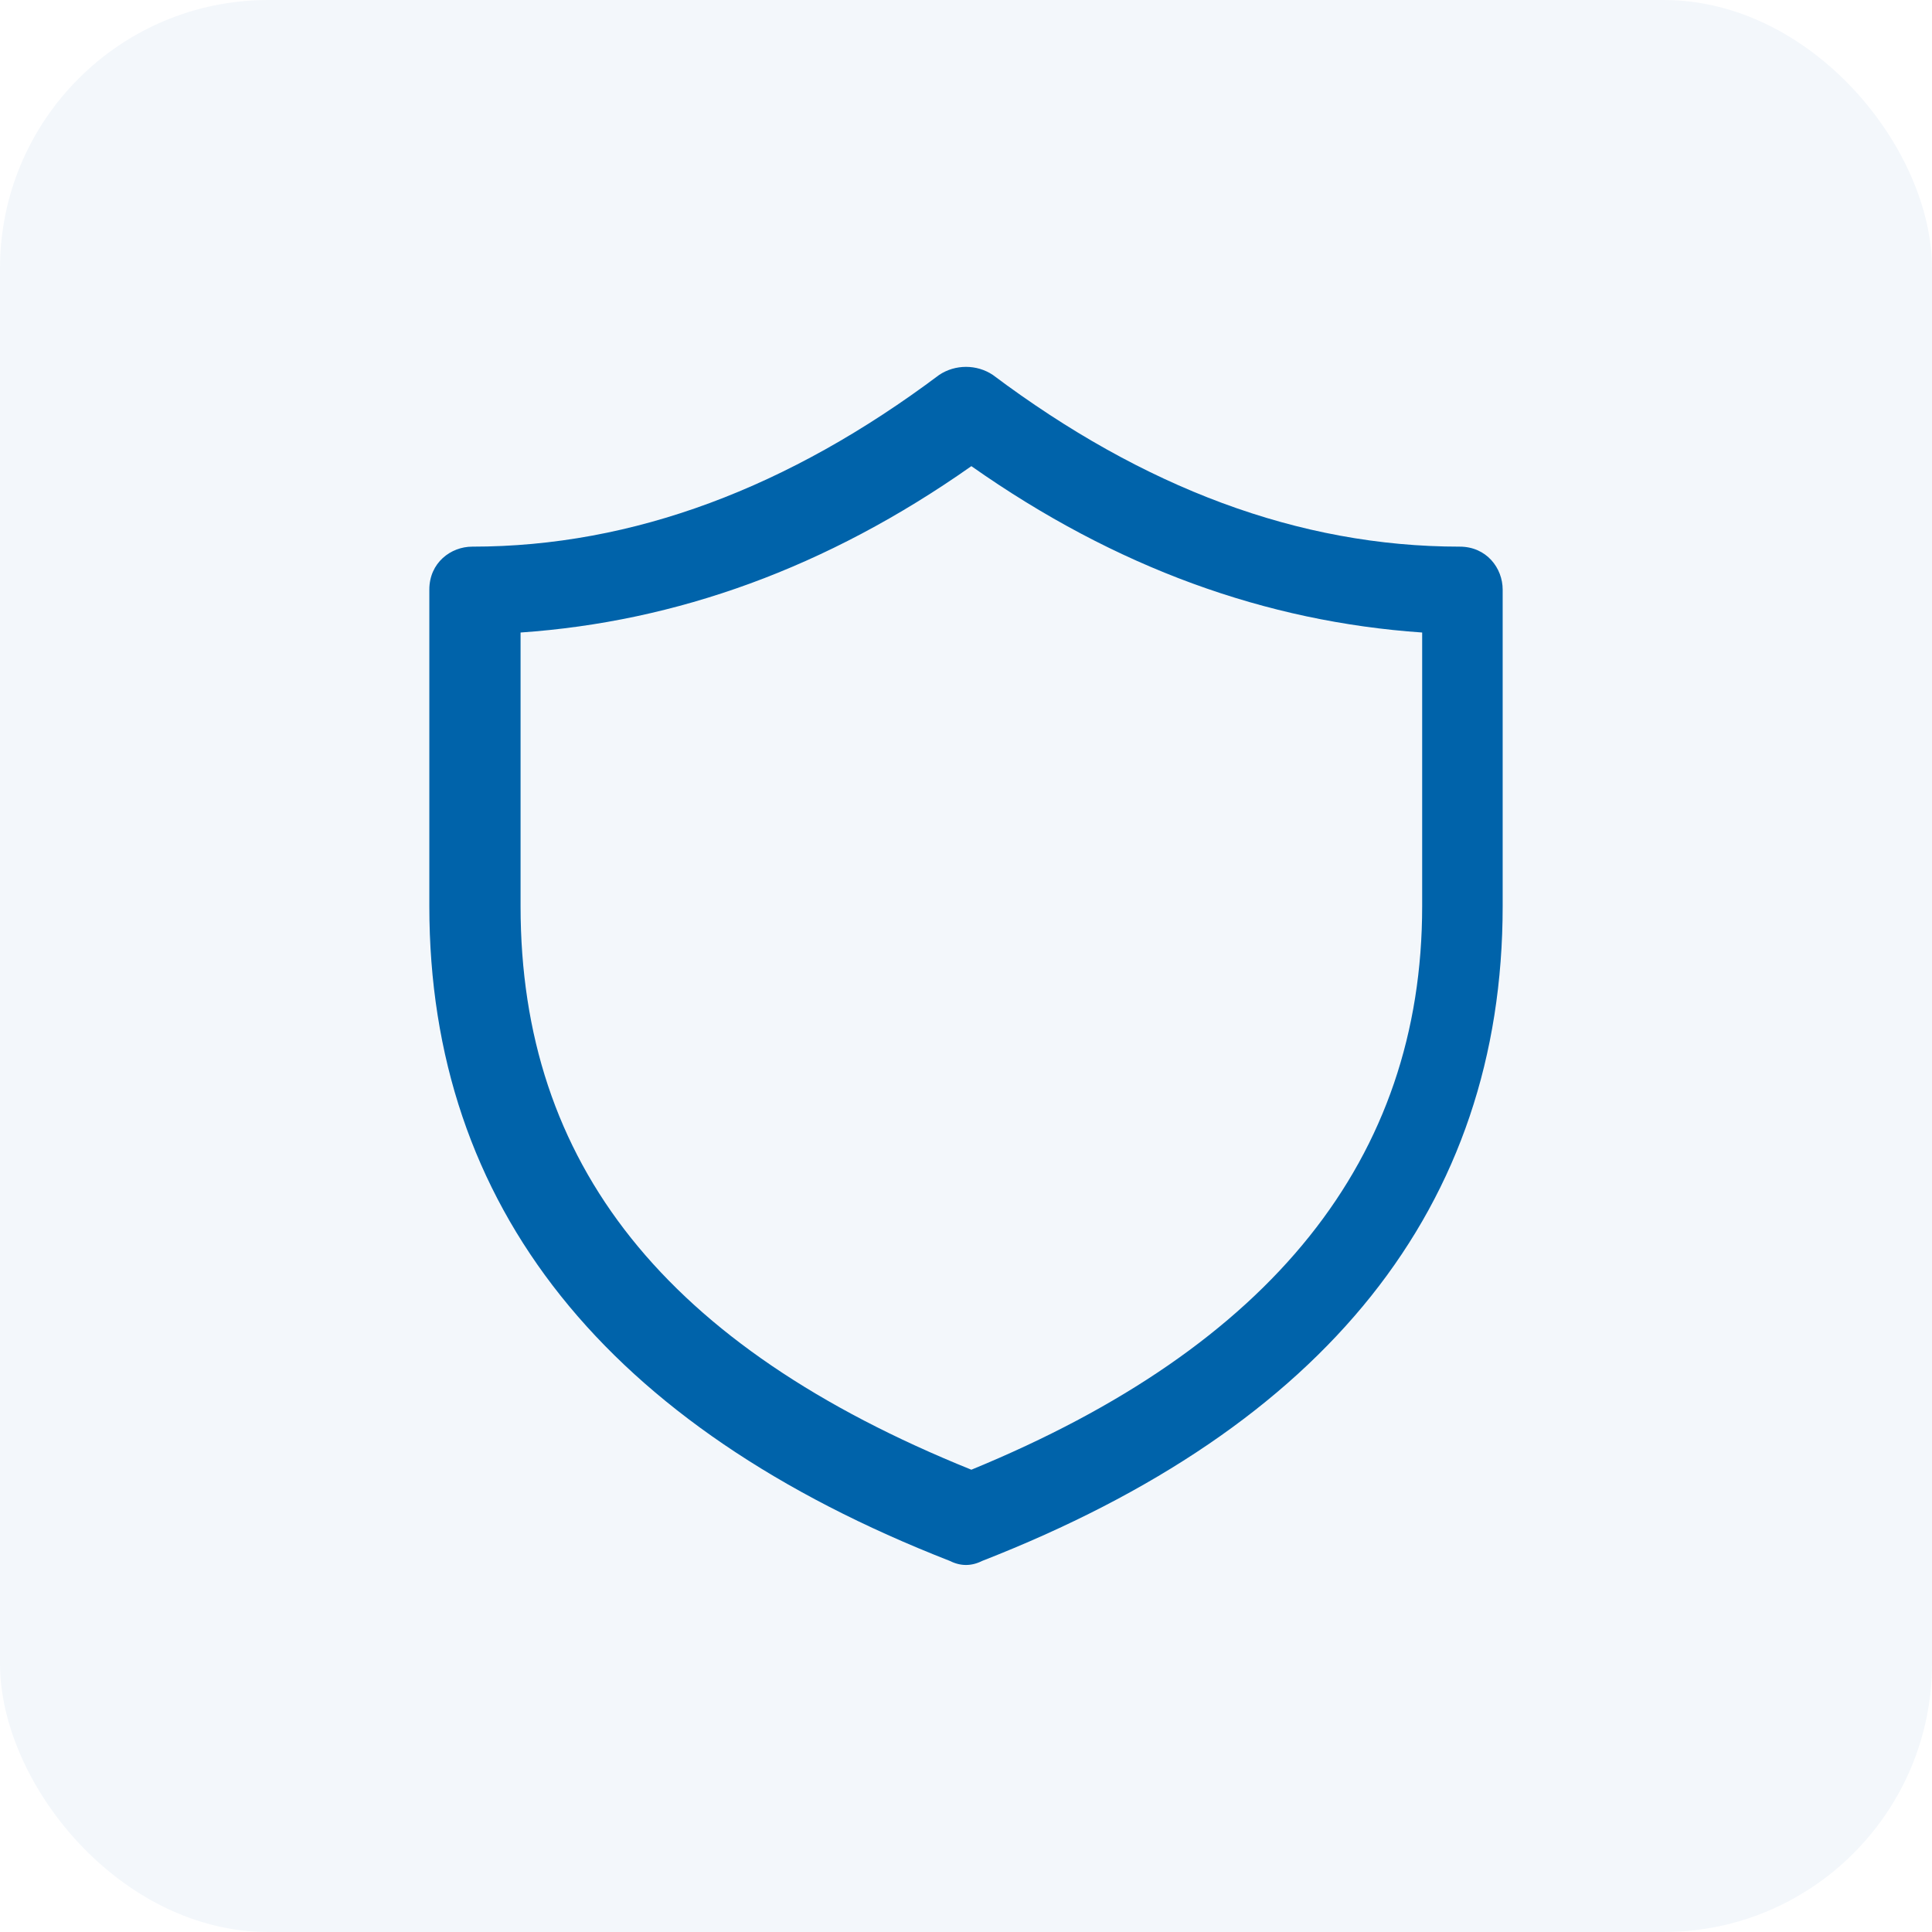
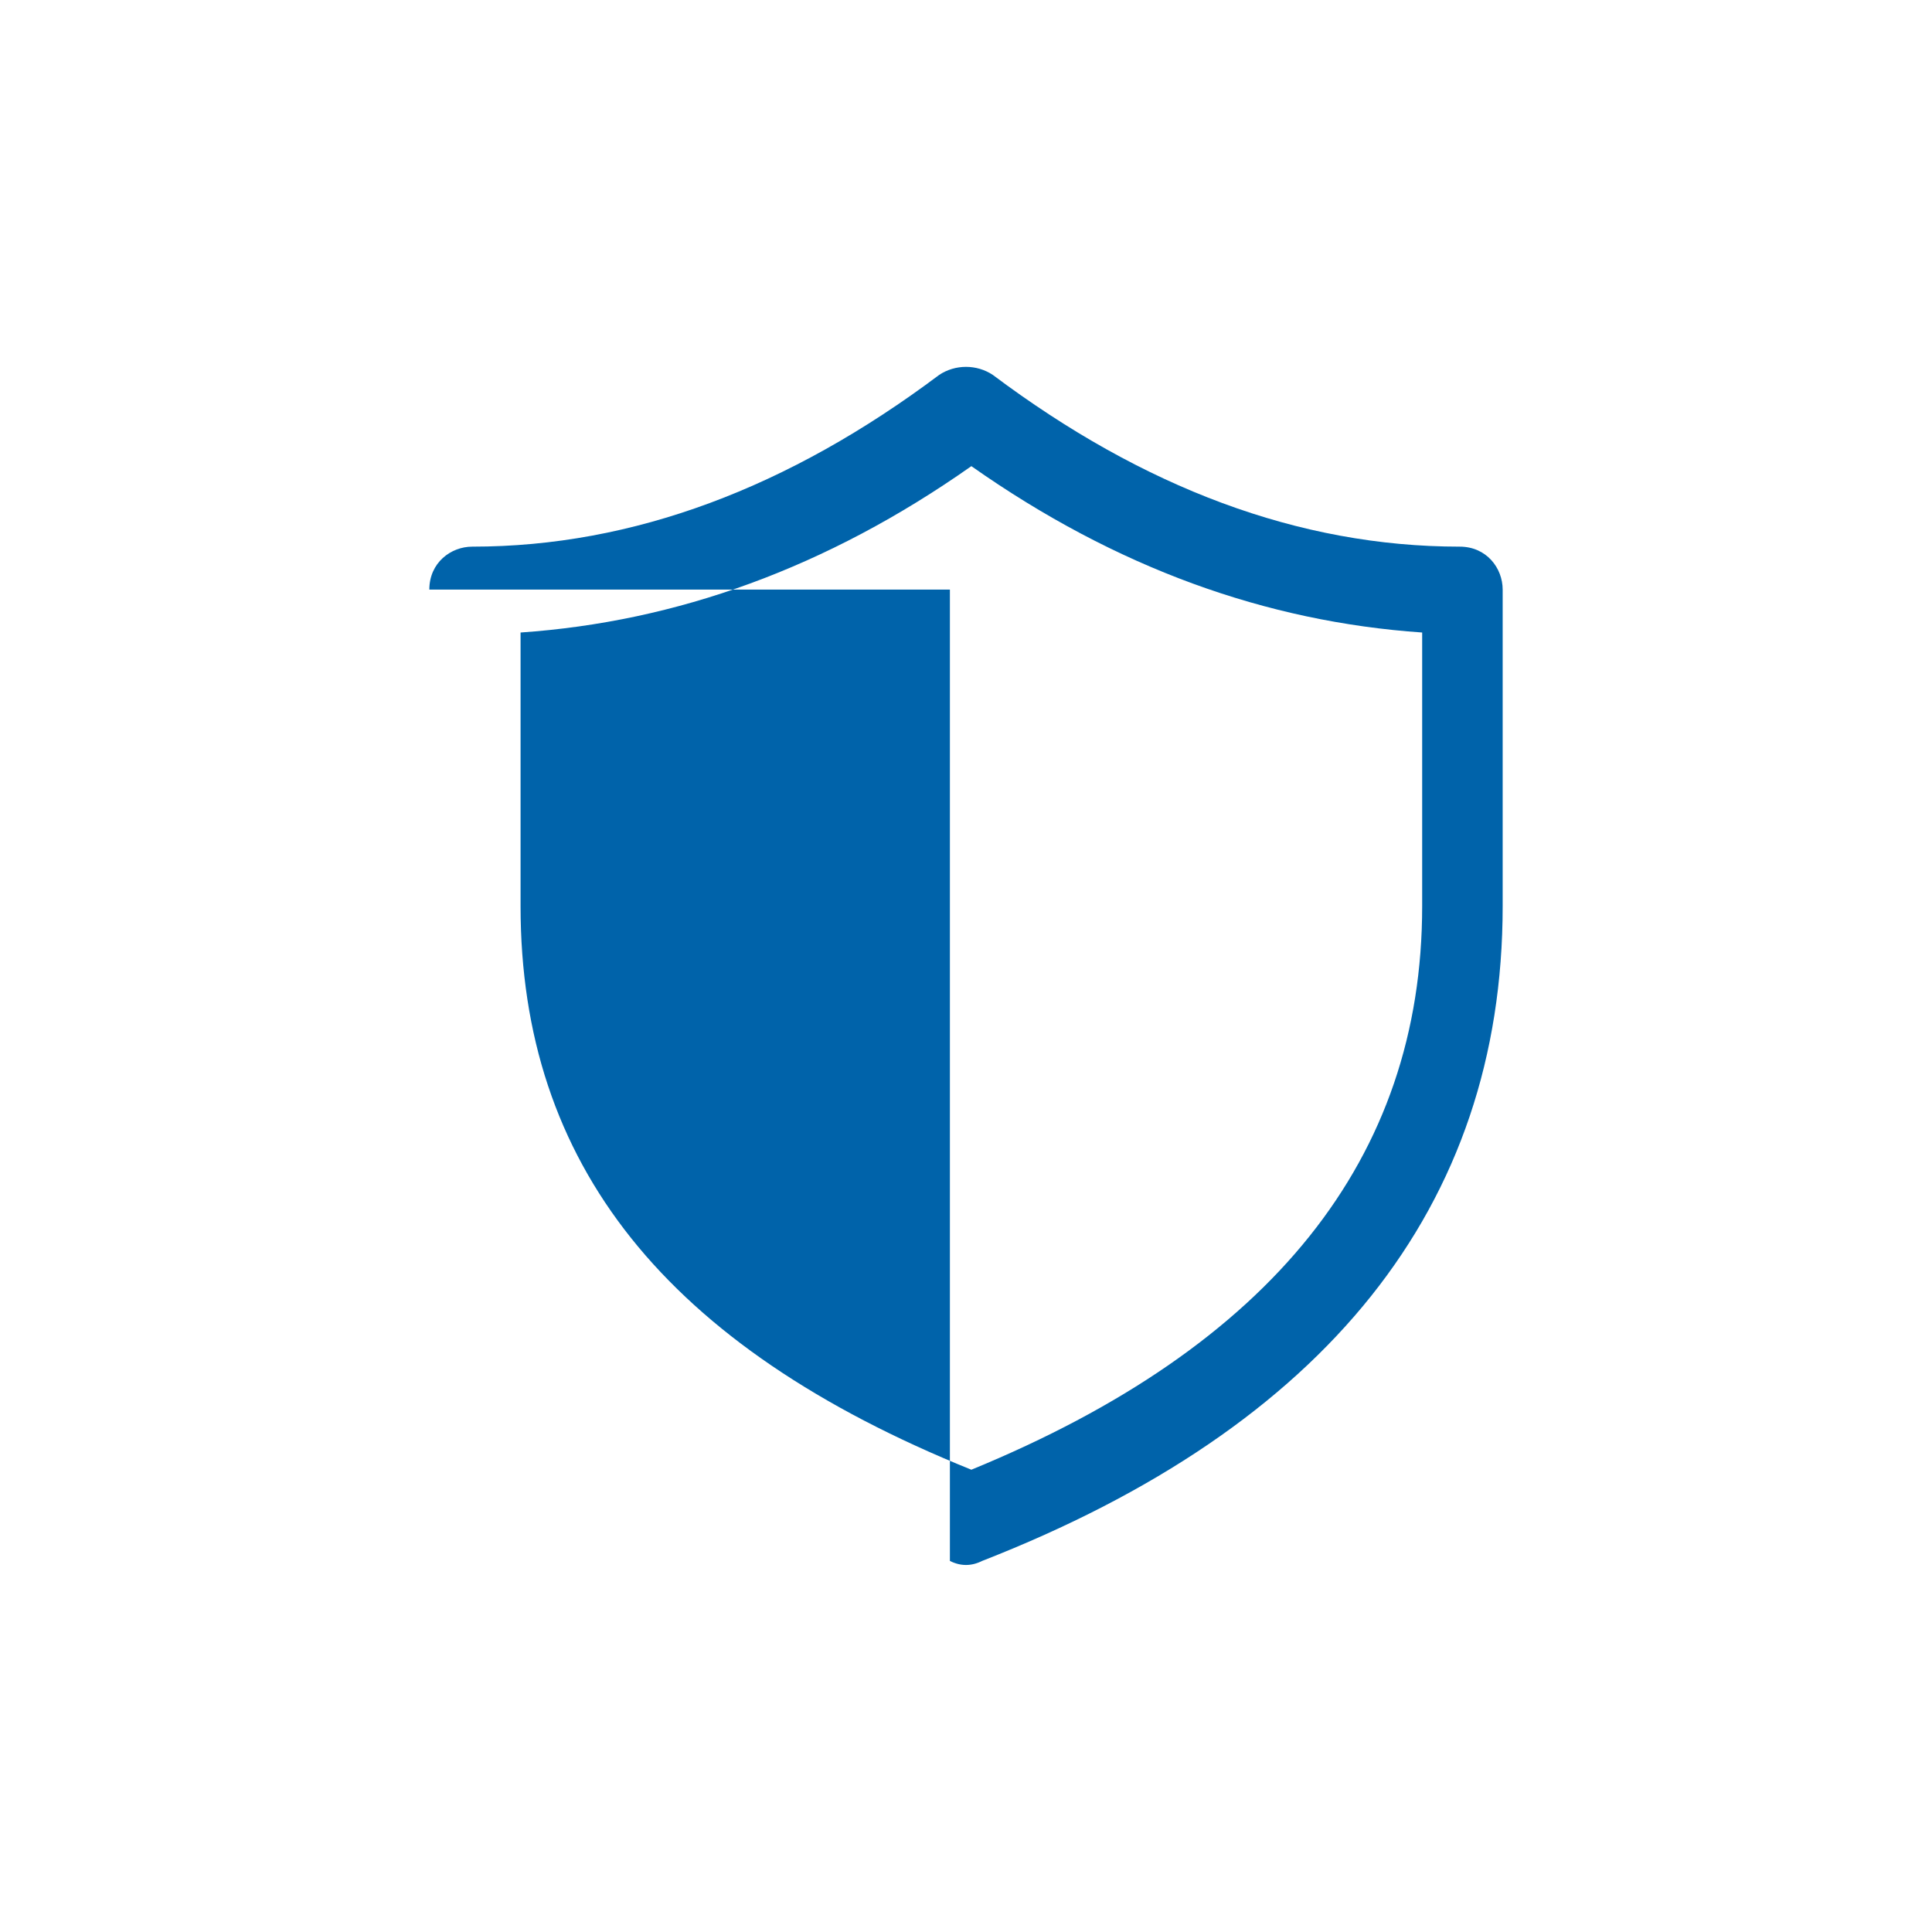
<svg xmlns="http://www.w3.org/2000/svg" width="36" height="36" viewBox="0 0 36 36" fill="none">
-   <rect opacity="0.05" width="36" height="36" rx="5" fill="#0063AA" />
-   <path d="M8 10.986C8 10.486 8.4 10.186 8.8 10.186C11.8 10.186 14.7 9.086 17.5 6.986C17.8 6.786 18.2 6.786 18.5 6.986C21.3 9.086 24.2 10.186 27.2 10.186C27.7 10.186 28 10.586 28 10.986V16.886C28 22.486 24.7 26.586 18.3 29.086C18.1 29.186 17.9 29.186 17.7 29.086C11.3 26.586 8 22.486 8 16.886V10.986V10.986ZM9.7 11.786V16.886C9.7 21.686 12.4 25.086 18.1 27.386C23.7 25.086 26.5 21.586 26.5 16.886V11.786C23.6 11.586 20.8 10.586 18.1 8.686C15.4 10.586 12.6 11.586 9.7 11.786Z" fill="#0063AA" />
+   <path d="M8 10.986C8 10.486 8.4 10.186 8.8 10.186C11.8 10.186 14.7 9.086 17.5 6.986C17.8 6.786 18.2 6.786 18.5 6.986C21.3 9.086 24.2 10.186 27.2 10.186C27.7 10.186 28 10.586 28 10.986V16.886C28 22.486 24.7 26.586 18.3 29.086C18.1 29.186 17.9 29.186 17.7 29.086V10.986V10.986ZM9.7 11.786V16.886C9.7 21.686 12.4 25.086 18.1 27.386C23.7 25.086 26.5 21.586 26.5 16.886V11.786C23.6 11.586 20.8 10.586 18.1 8.686C15.4 10.586 12.6 11.586 9.7 11.786Z" fill="#0063AA" />
</svg>